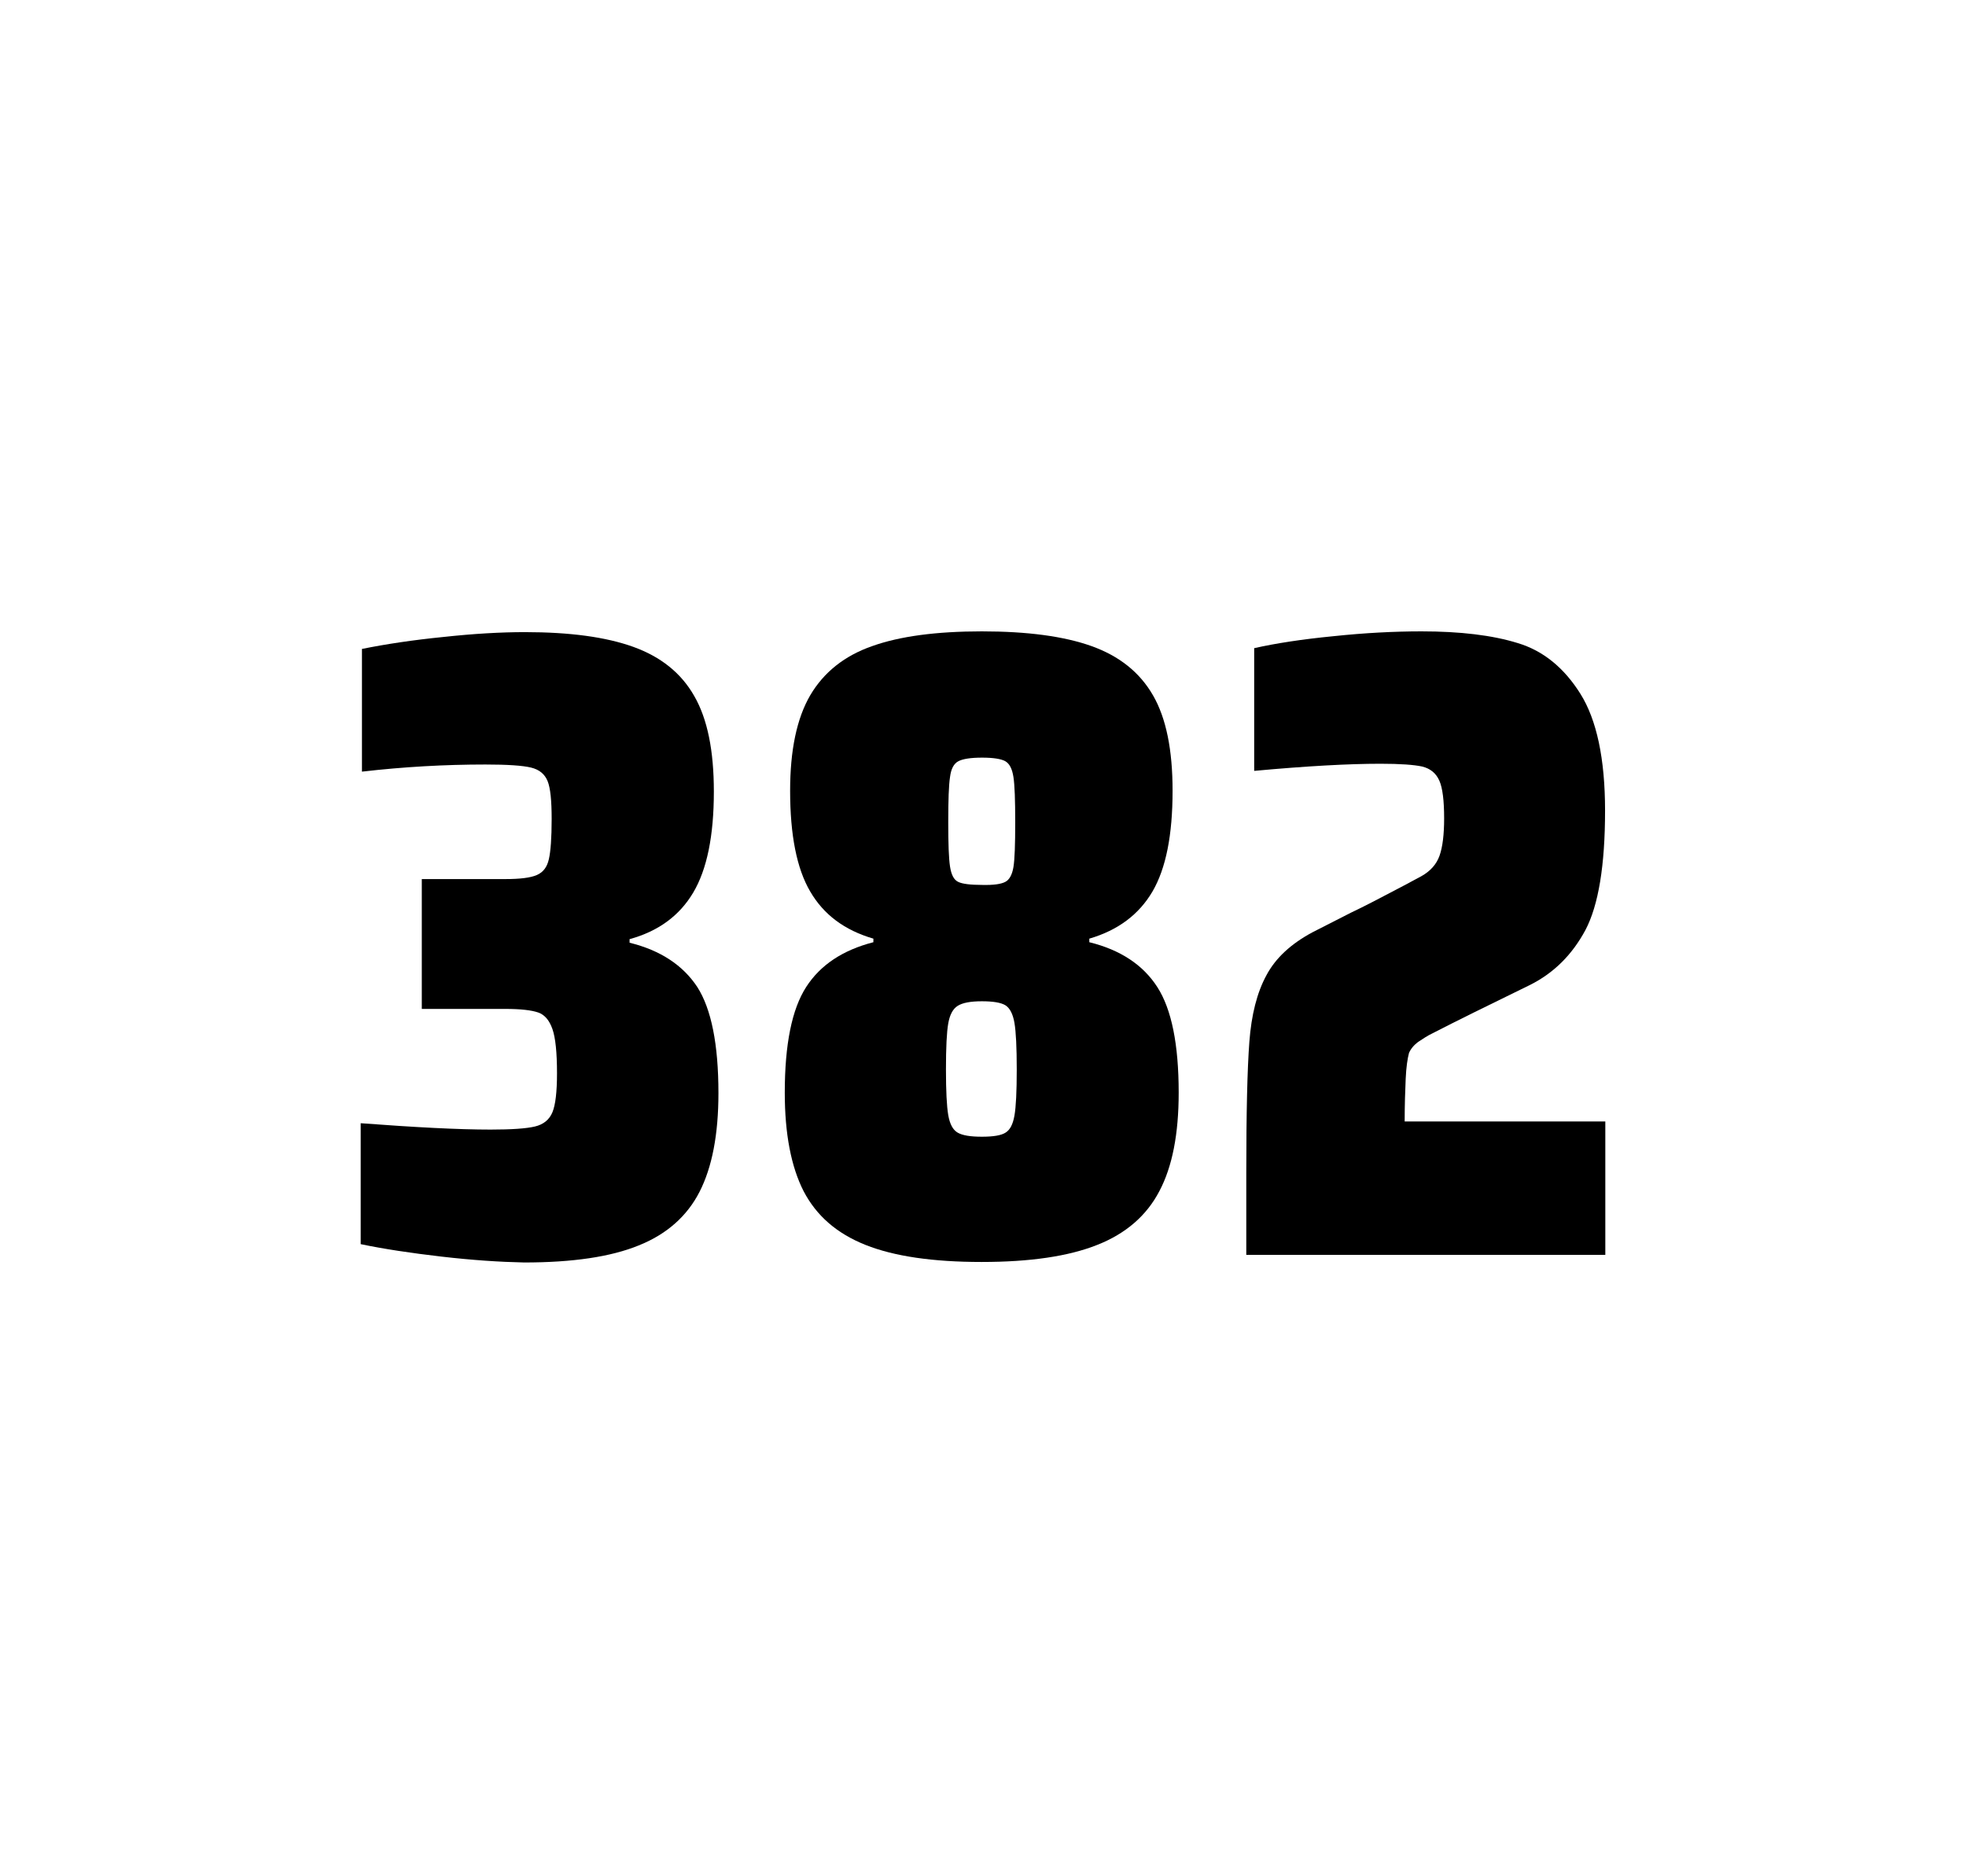
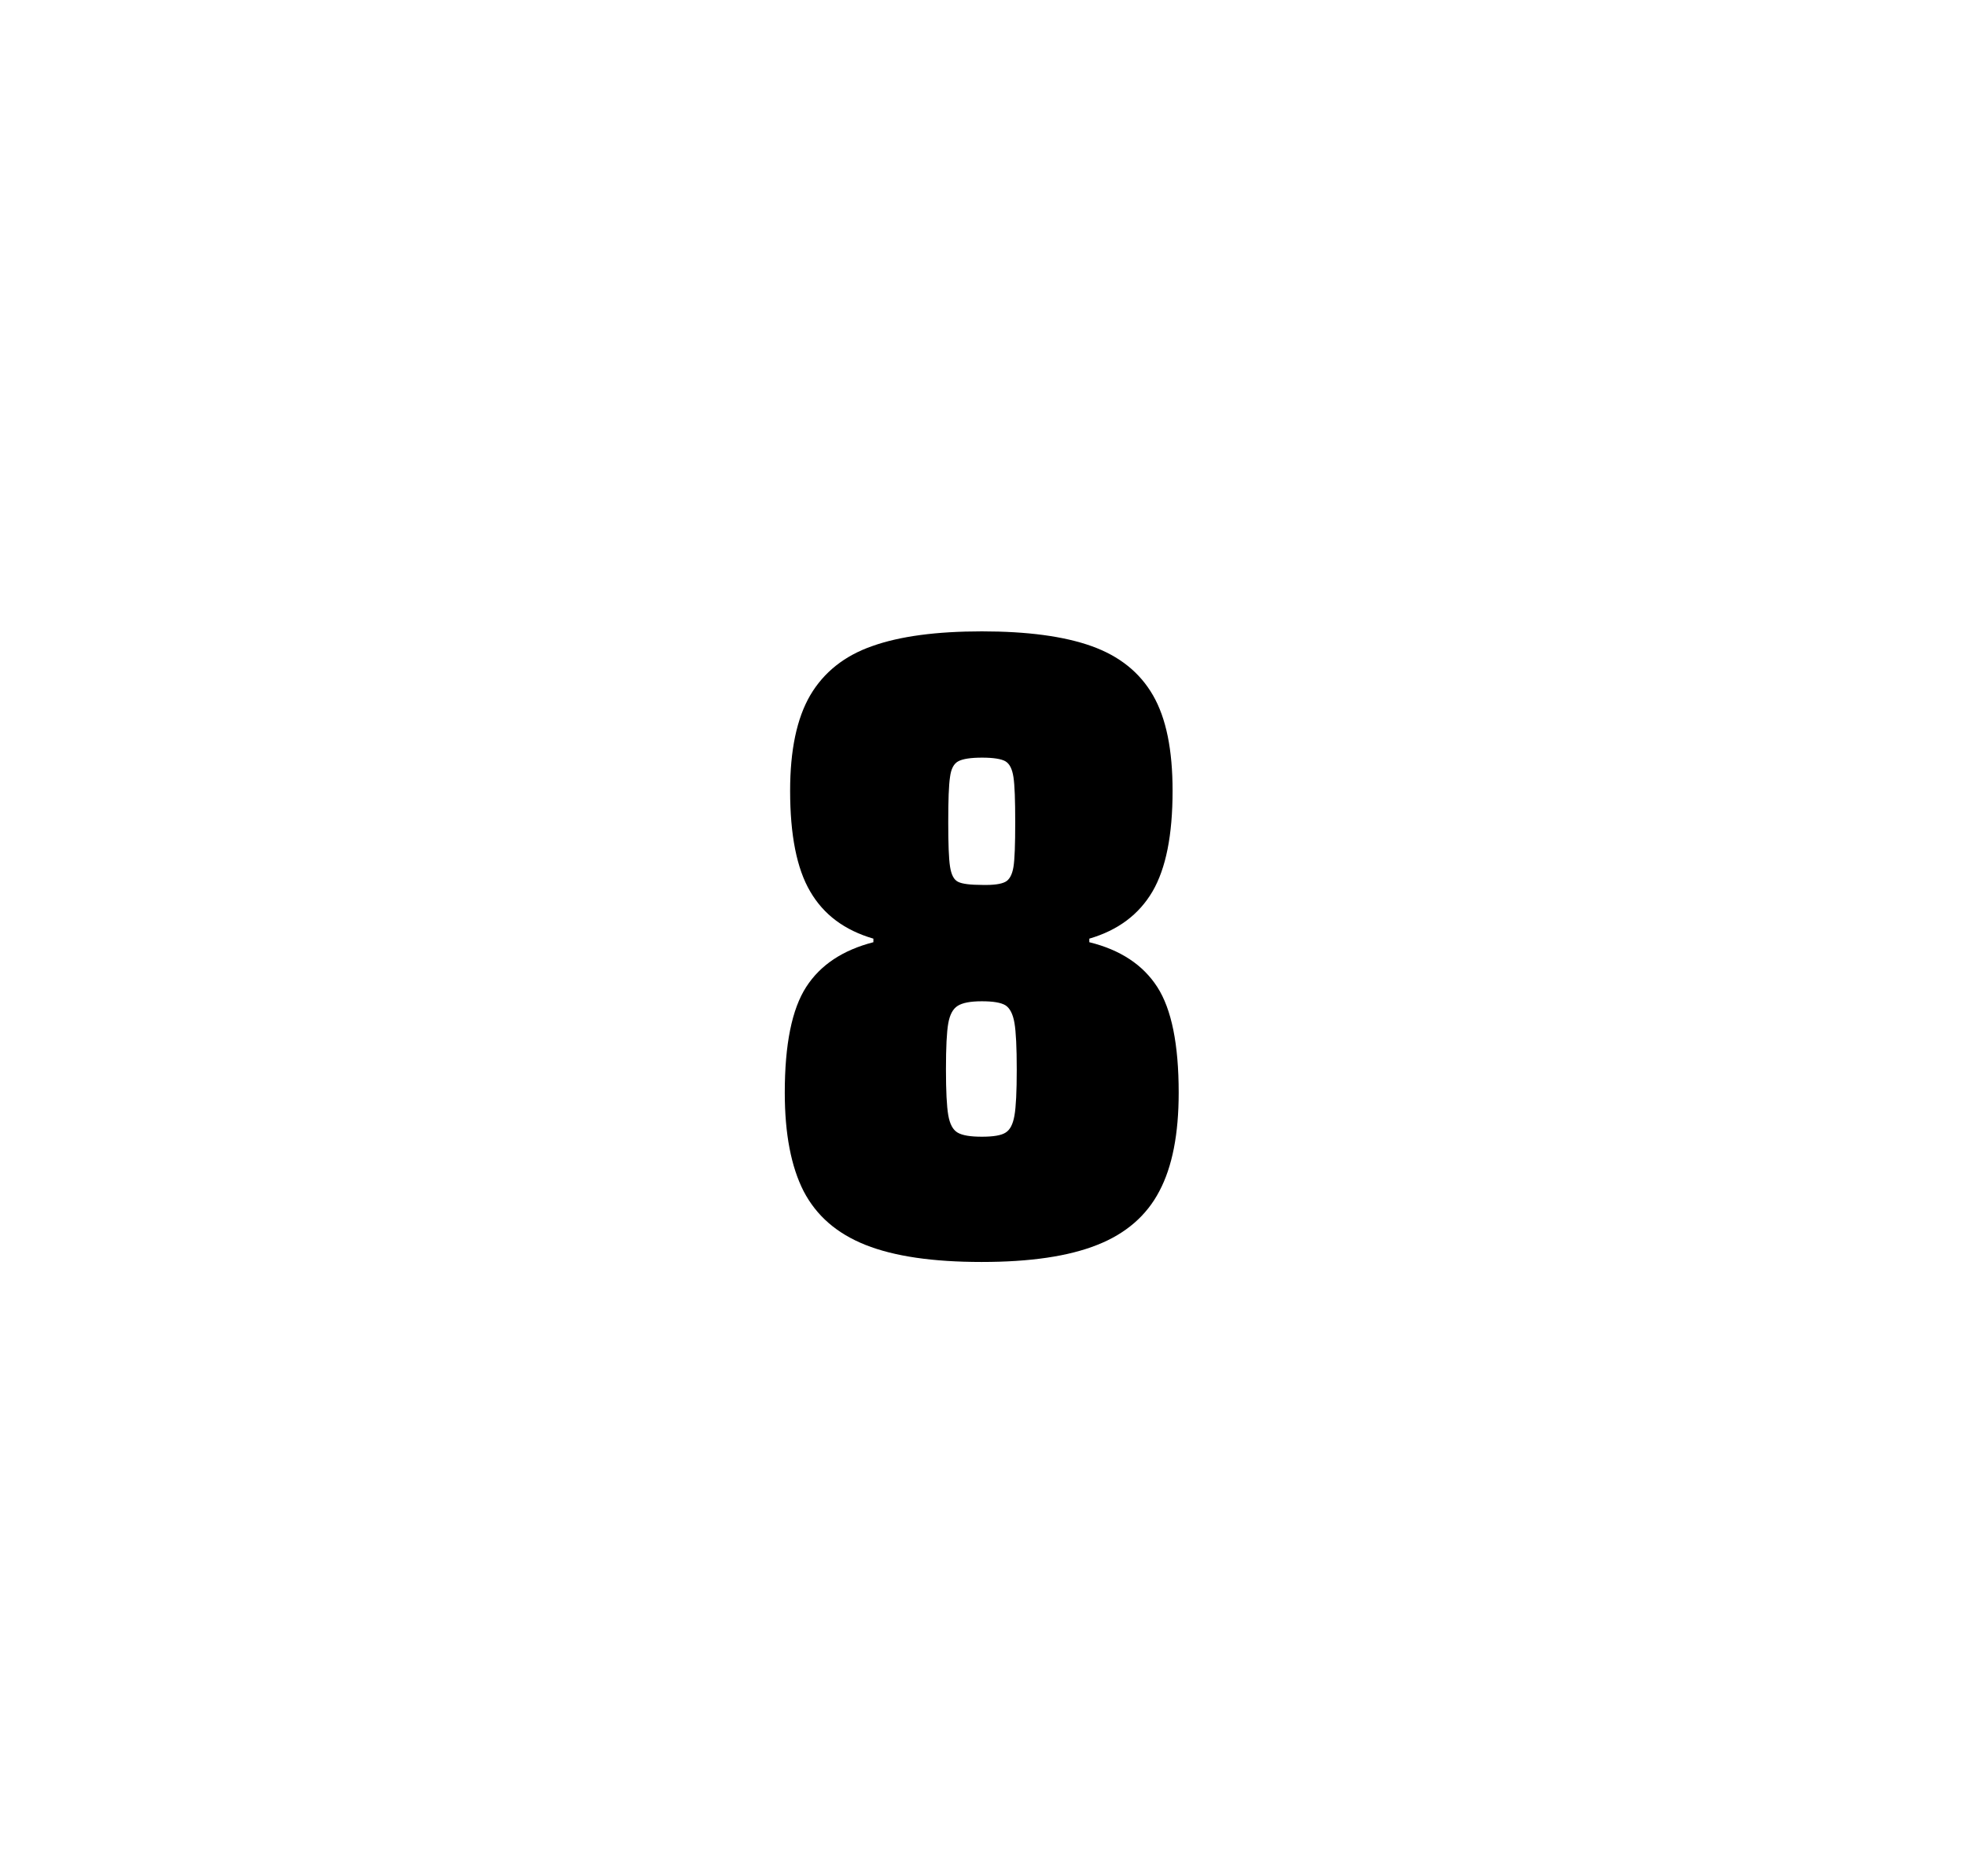
<svg xmlns="http://www.w3.org/2000/svg" version="1.1" id="wrapper" x="0px" y="0px" viewBox="0 0 772.1 737" style="enable-background:new 0 0 772.1 737;">
  <style type="text/css">
	.st0{fill:none;}
</style>
-   <path id="frame" class="st0" d="M 1.5 0 L 770.5 0 C 771.3 0 772 0.7 772 1.5 L 772 735.4 C 772 736.2 771.3 736.9 770.5 736.9 L 1.5 736.9 C 0.7 736.9 0 736.2 0 735.4 L 0 1.5 C 0 0.7 0.7 0 1.5 0 Z" />
  <g id="numbers">
-     <path id="three" d="M 173.45 493.6 C 161.35 492.2 150.75 490.6 141.65 488.7 L 141.65 441.2 C 162.95 442.8 179.95 443.7 192.65 443.7 C 200.85 443.7 206.65 443.3 210.05 442.5 C 213.45 441.7 215.75 439.8 216.95 436.9 C 218.15 434 218.75 428.9 218.75 421.6 C 218.75 413.4 218.15 407.6 216.95 404.2 C 215.75 400.8 213.95 398.6 211.35 397.7 C 208.75 396.8 204.45 396.3 198.35 396.3 L 165.65 396.3 L 165.65 345.3 L 198.35 345.3 C 204.25 345.3 208.35 344.8 210.85 343.7 C 213.35 342.6 214.85 340.6 215.55 337.5 C 216.25 334.5 216.65 329.2 216.65 321.7 C 216.65 314.4 216.15 309.5 215.05 306.8 C 213.95 304.1 211.85 302.3 208.55 301.5 C 205.25 300.7 199.25 300.3 190.65 300.3 C 174.75 300.3 158.55 301.2 142.15 303.1 L 142.15 254.9 C 151.55 253 162.15 251.4 174.15 250.2 C 186.15 248.9 196.75 248.3 206.15 248.3 C 223.75 248.3 237.95 250.2 248.75 254.1 C 259.55 258 267.55 264.4 272.65 273.4 C 277.85 282.4 280.35 294.9 280.35 310.9 C 280.35 328.3 277.65 341.5 272.25 350.6 C 266.85 359.7 258.55 365.8 247.25 368.9 L 247.25 370.3 C 259.45 373.3 268.25 379.2 273.85 387.7 C 279.35 396.3 282.15 410.2 282.15 429.4 C 282.15 445.6 279.65 458.5 274.75 468.1 C 269.85 477.7 261.85 484.8 250.85 489.2 C 239.85 493.7 224.85 495.9 205.85 495.9 C 196.25 495.7 185.55 495 173.45 493.6 Z" />
    <path id="eight" d="M 339.902 489 C 328.602 484.5 320.602 477.5 315.602 467.9 C 310.702 458.3 308.202 445.4 308.202 429.2 C 308.202 410.2 311.002 396.4 316.602 387.7 C 322.202 379 331.002 373.2 343.002 370.1 L 343.002 368.7 C 331.702 365.4 323.502 359.3 318.202 350.2 C 312.902 341.2 310.302 328 310.302 310.6 C 310.302 294.7 312.902 282.2 318.202 273.1 C 323.502 264.1 331.602 257.6 342.502 253.8 C 353.402 249.9 367.802 248 385.602 248 C 403.402 248 417.802 249.9 428.702 253.8 C 439.602 257.7 447.602 264.1 452.802 273.1 C 458.002 282.1 460.502 294.6 460.502 310.6 C 460.502 328 457.902 341.1 452.602 350.2 C 447.302 359.2 439.102 365.4 427.802 368.7 L 427.802 370.1 C 440.002 373.1 448.902 379 454.502 387.7 C 460.102 396.4 462.902 410.2 462.902 429.2 C 462.902 445.4 460.402 458.3 455.302 467.9 C 450.302 477.5 442.102 484.6 430.902 489 C 419.602 493.5 404.502 495.7 385.502 495.7 C 366.402 495.7 351.202 493.5 339.902 489 Z M 394.902 444.9 C 396.702 443.8 397.802 441.6 398.402 438.2 C 399.002 434.8 399.302 428.8 399.302 420.1 C 399.302 411.4 399.002 405.3 398.402 401.8 C 397.802 398.3 396.602 396 394.902 394.9 C 393.102 393.8 390.002 393.3 385.602 393.3 C 381.102 393.3 378.002 393.9 376.102 395.1 C 374.202 396.3 373.002 398.6 372.402 402 C 371.802 405.4 371.502 411.4 371.502 420.1 C 371.502 428.5 371.802 434.5 372.402 438 C 373.002 441.5 374.202 443.8 376.102 444.9 C 378.002 446 381.102 446.5 385.602 446.5 C 390.102 446.5 393.202 446 394.902 444.9 Z M 394.802 346.4 C 396.402 345.6 397.502 343.6 398.002 340.6 C 398.502 337.6 398.702 331.7 398.702 323 C 398.702 314.3 398.502 308.4 398.002 305.2 C 397.502 302 396.502 300 394.802 299 C 393.202 298.1 390.102 297.6 385.702 297.6 C 381.202 297.6 378.102 298.1 376.402 299 C 374.602 299.9 373.502 302 373.102 305.2 C 372.602 308.4 372.402 314.3 372.402 323 C 372.402 331.4 372.602 337.2 373.102 340.4 C 373.602 343.6 374.602 345.6 376.302 346.4 C 377.902 347.2 381.102 347.6 385.802 347.6 C 390.102 347.7 393.102 347.3 394.802 346.4 Z" />
-     <path id="two" d="M 552.05 423.8 C 551.85 428.4 551.65 433.9 551.65 440.5 L 630.45 440.5 L 630.45 492.9 L 489.45 492.9 L 489.45 460.5 C 489.45 437.1 489.85 420 490.65 409.3 C 491.45 398.6 493.65 389.9 497.35 383.1 C 500.95 376.3 507.05 370.7 515.45 366.2 L 530.55 358.5 C 535.45 356.2 542.35 352.6 551.25 347.9 C 552.15 347.4 554.45 346.2 558.15 344.2 C 561.75 342.2 564.15 339.5 565.35 336.1 C 566.55 332.7 567.15 327.8 567.15 321.5 C 567.15 314.5 566.55 309.5 565.25 306.6 C 563.95 303.7 561.75 301.9 558.55 301.1 C 555.35 300.4 549.95 300 542.15 300 C 529.75 300 513.15 300.9 492.55 302.8 L 492.55 254.6 C 500.95 252.7 511.35 251.1 523.65 249.9 C 535.95 248.6 547.55 248 558.25 248 C 573.45 248 586.05 249.5 596.05 252.6 C 606.05 255.6 614.25 262.3 620.65 272.5 C 627.05 282.7 630.35 298 630.35 318.4 C 630.35 340 627.75 355.6 622.65 365.3 C 617.45 375 610.25 382.2 600.85 386.9 C 584.45 394.9 571.65 401.2 562.55 405.9 C 560.65 406.8 558.85 408 557.05 409.2 C 555.25 410.5 554.05 412 553.35 413.6 C 552.75 415.9 552.25 419.2 552.05 423.8 Z" />
  </g>
</svg>